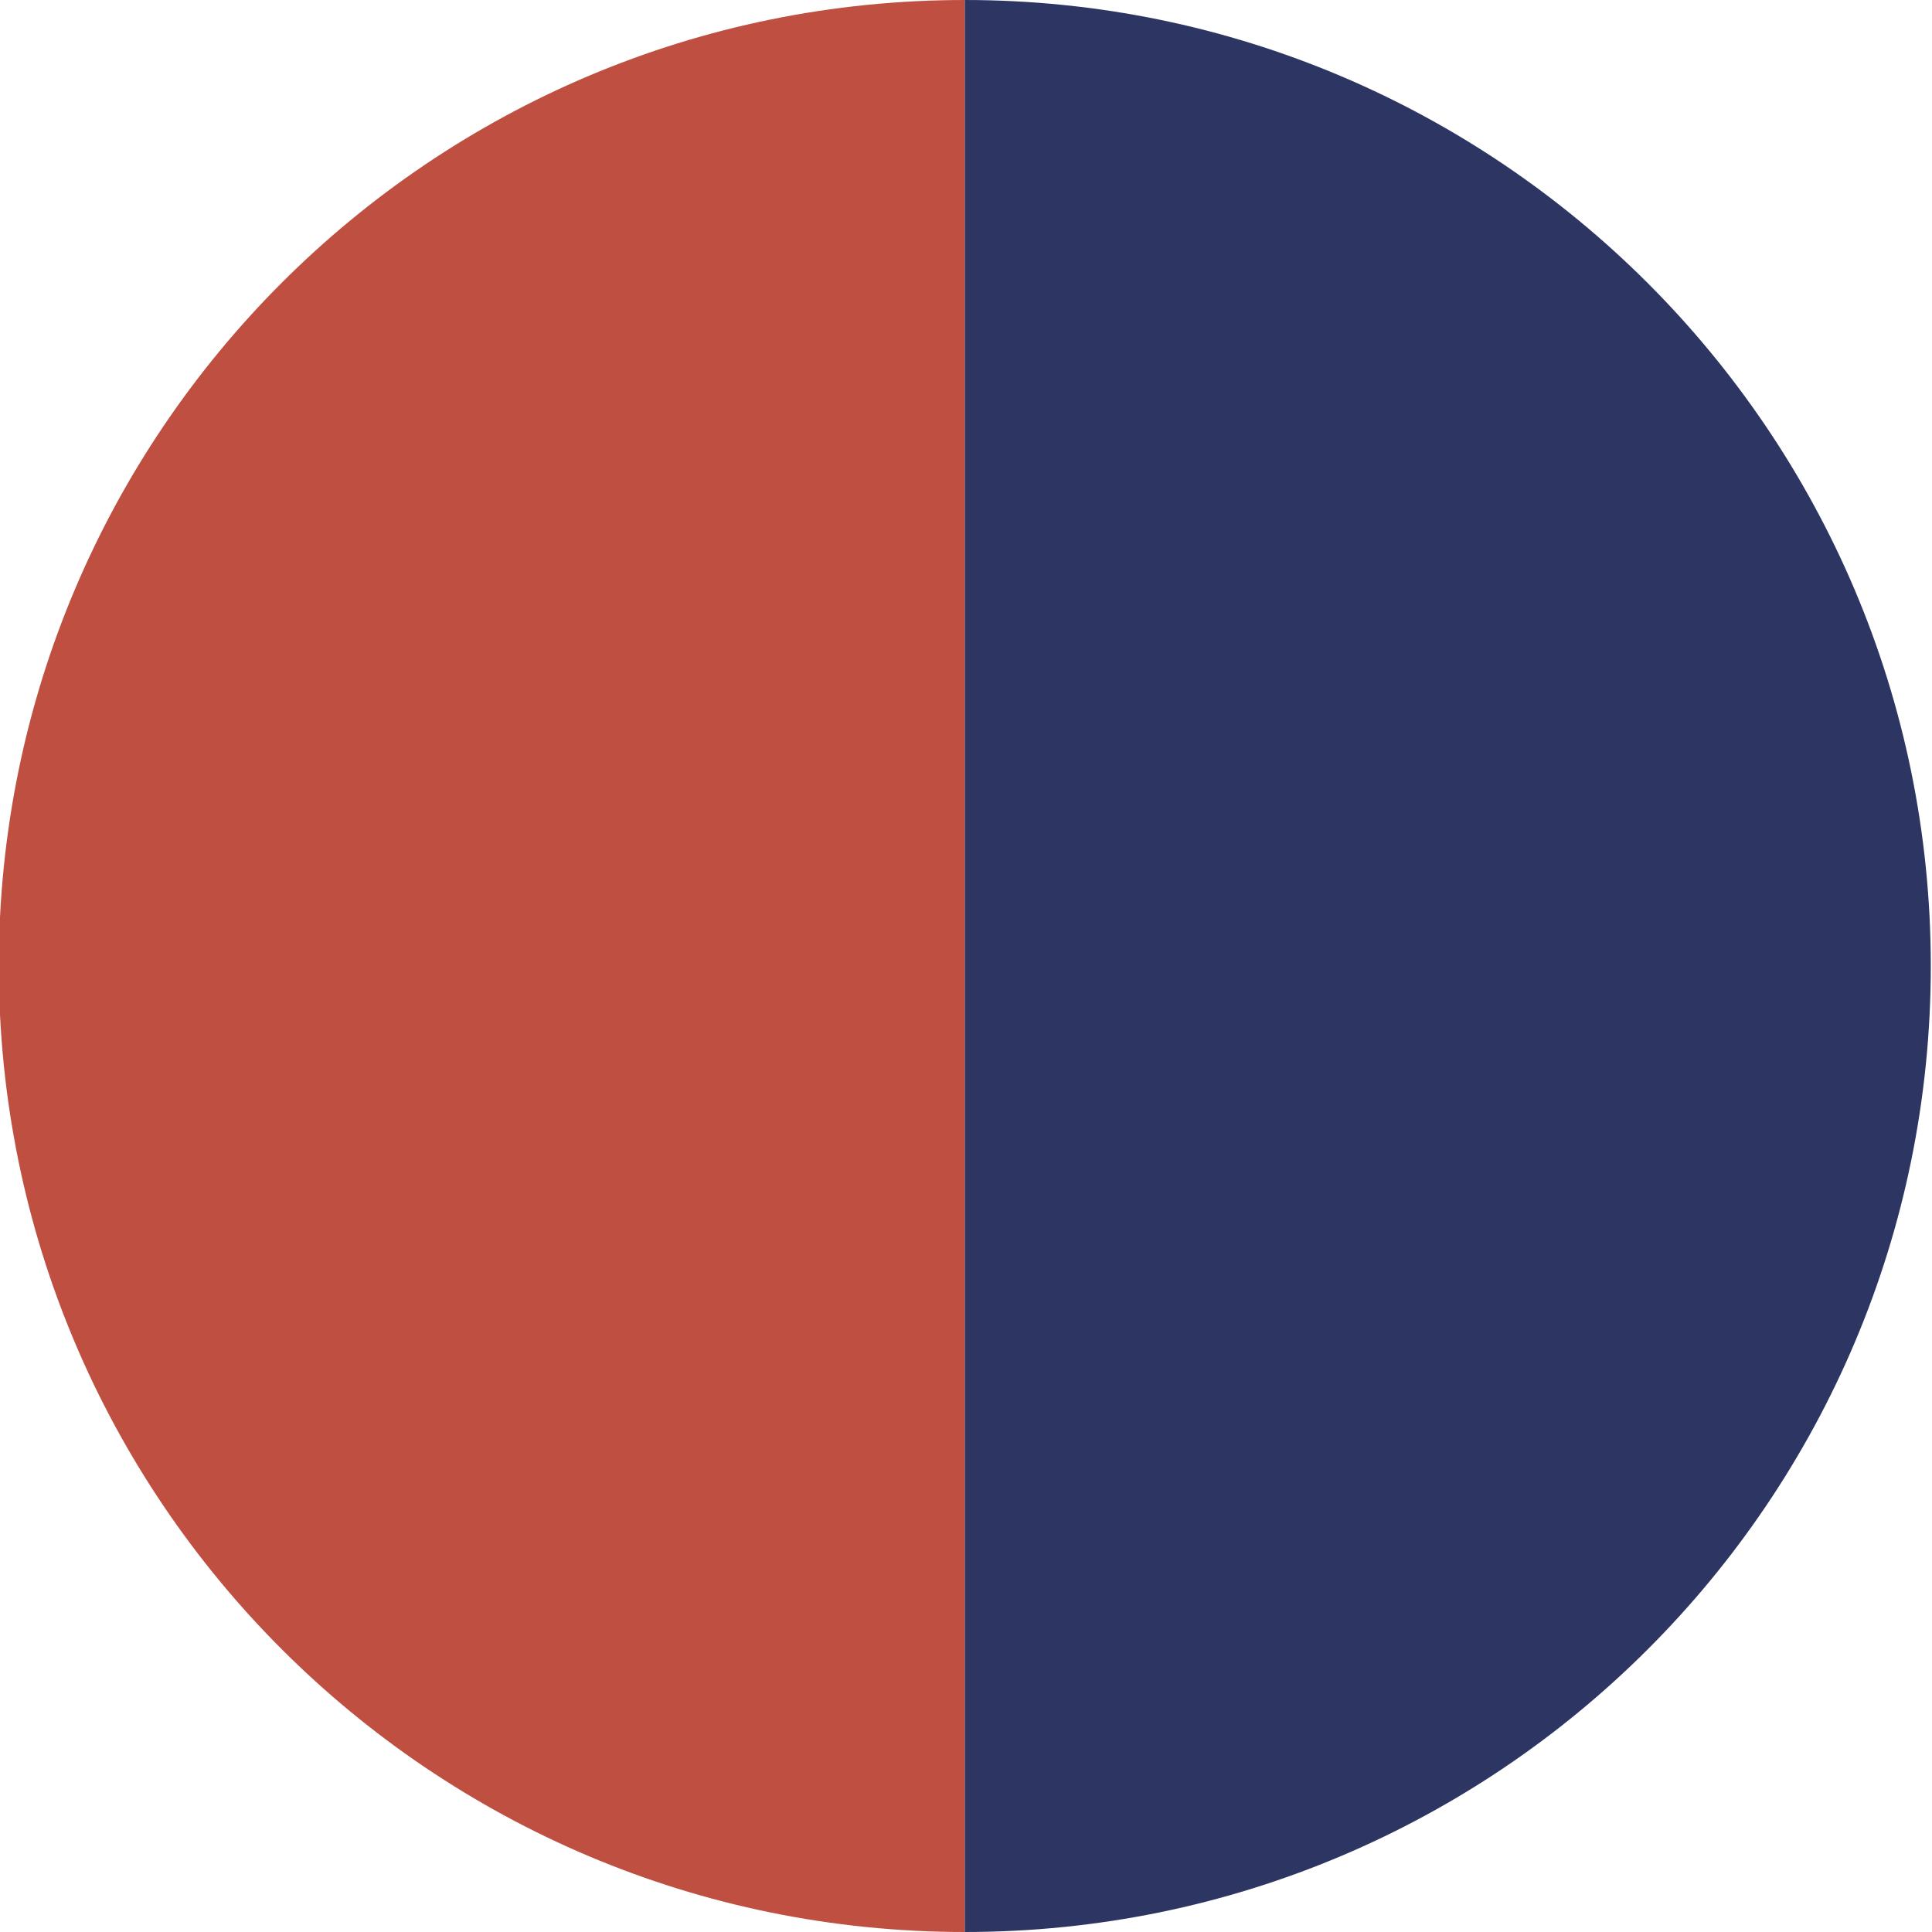
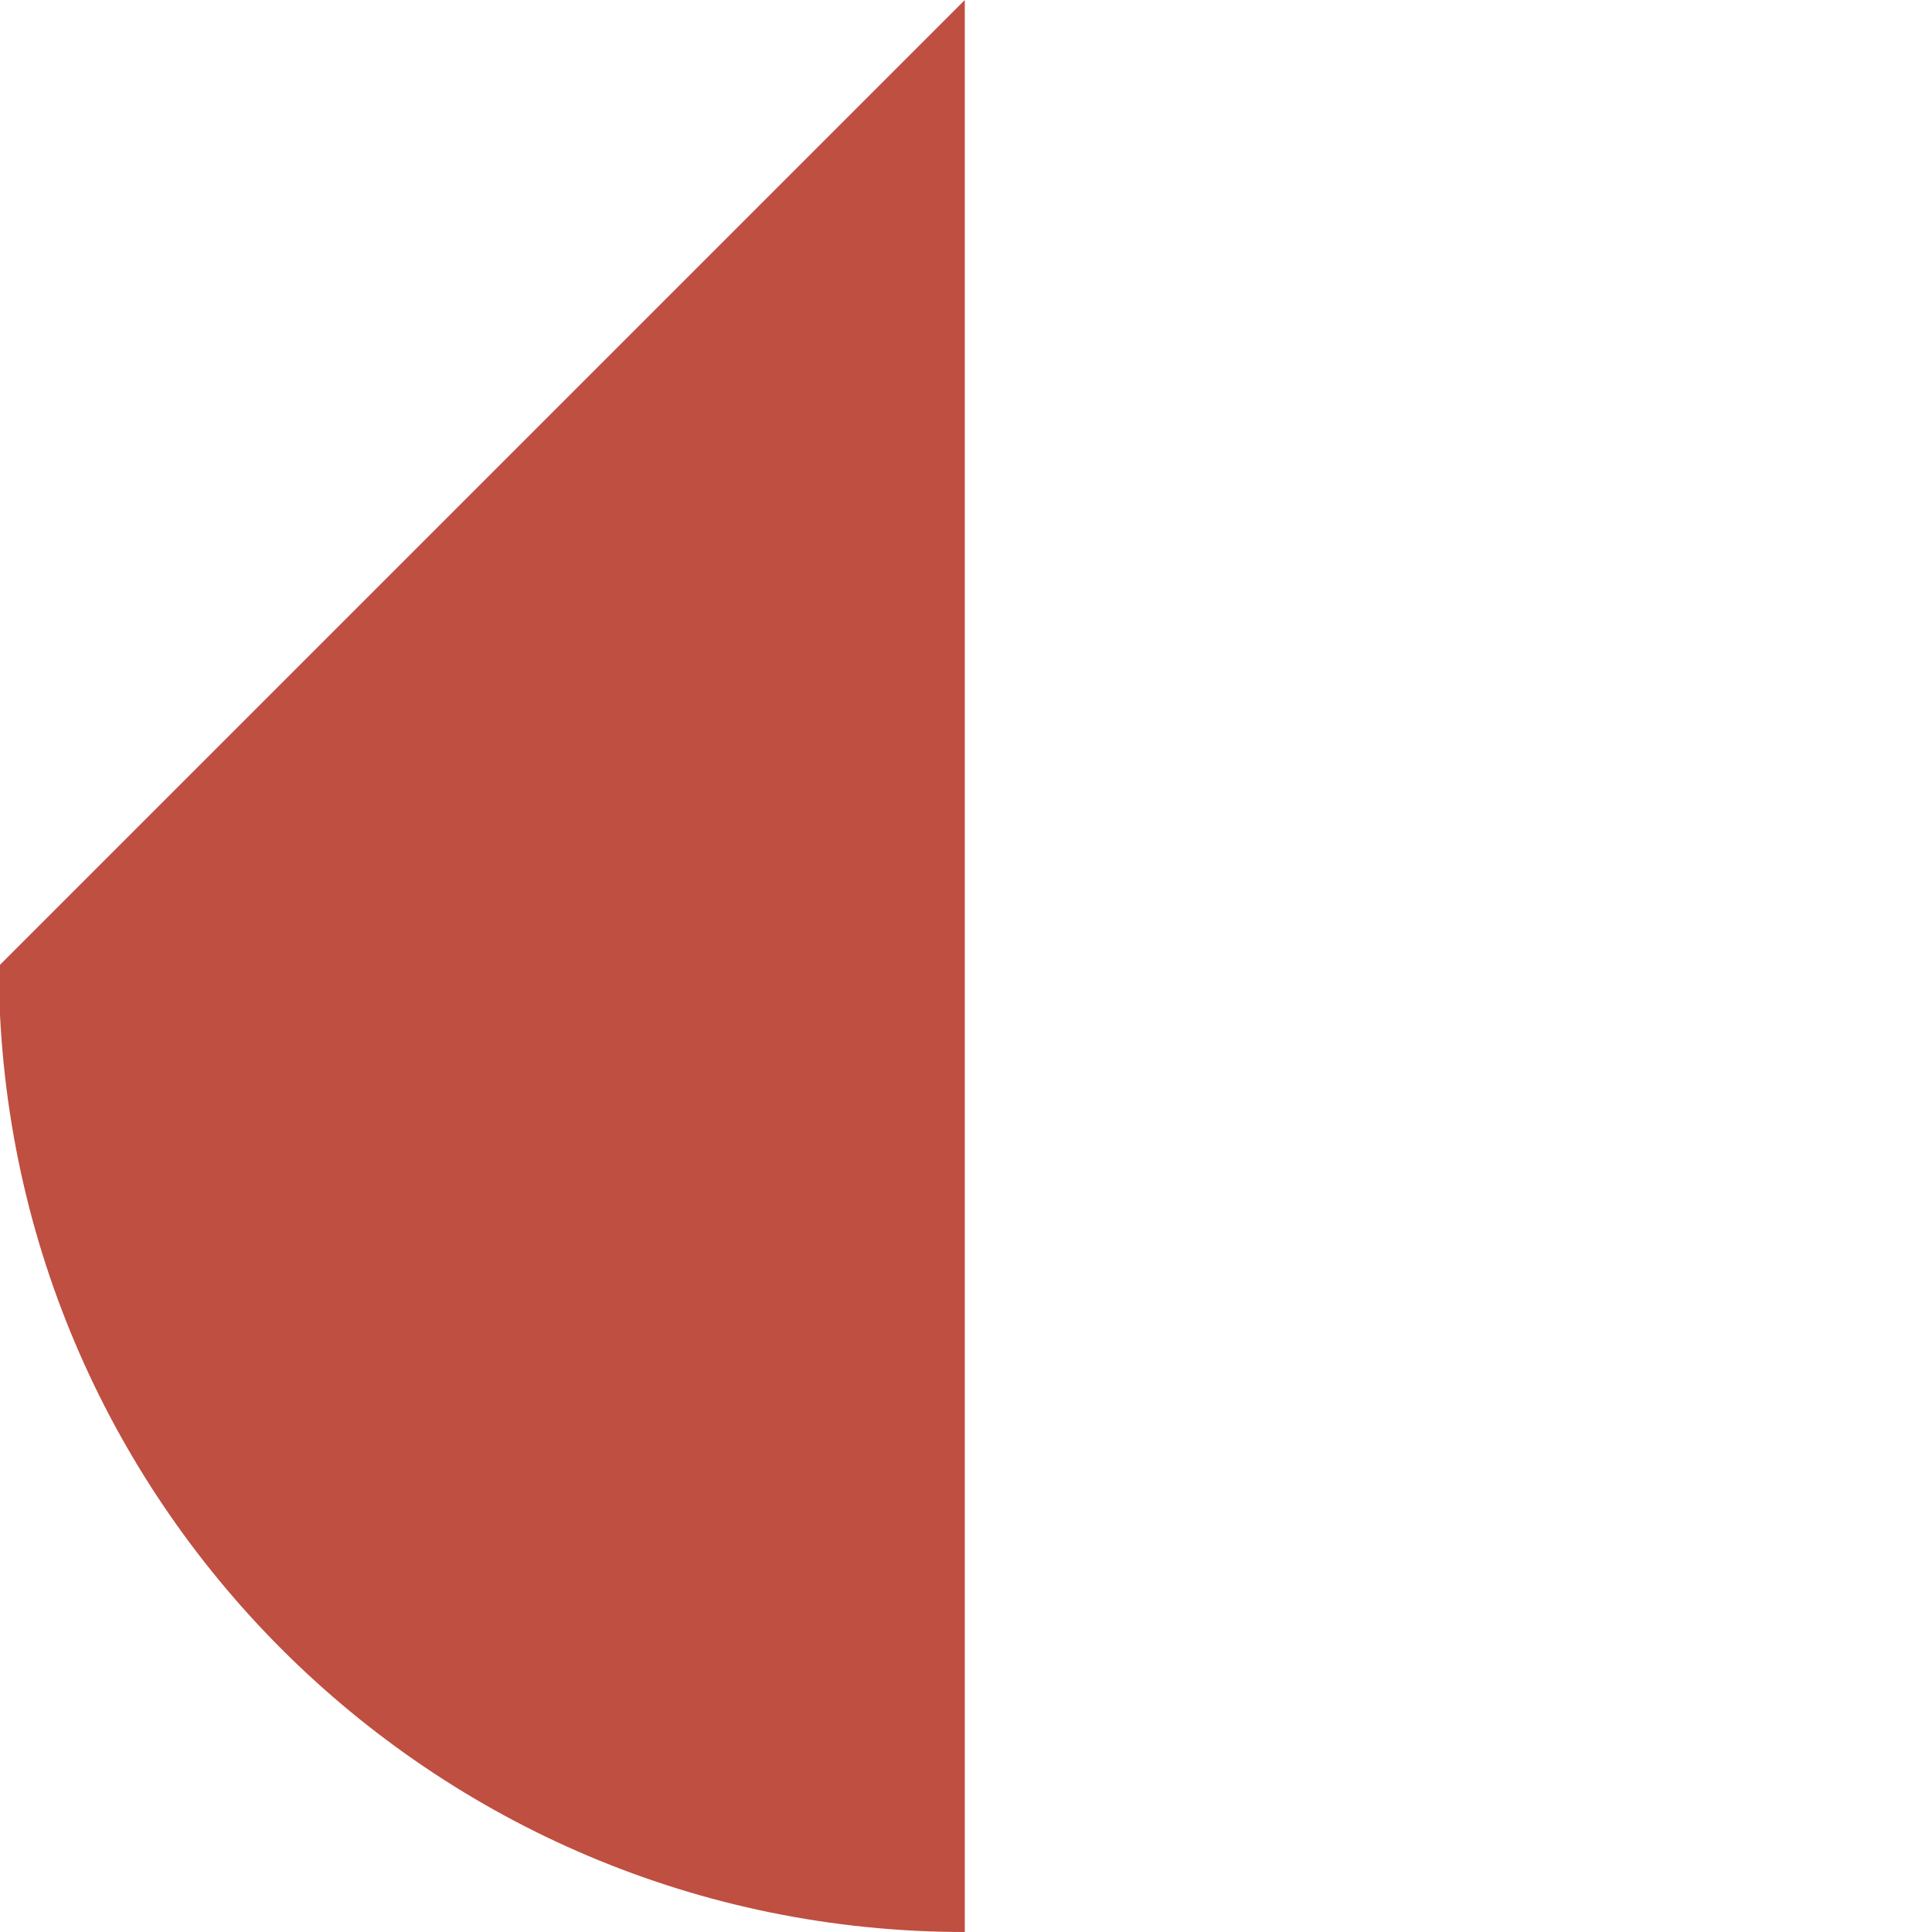
<svg xmlns="http://www.w3.org/2000/svg" id="Layer_1" data-name="Layer 1" viewBox="0 0 16 16">
  <defs>
    <style>
      .cls-1 {
        fill: #2d3562;
      }

      .cls-1, .cls-2 {
        stroke-width: 0px;
      }

      .cls-2 {
        fill: #be4f41;
      }
    </style>
  </defs>
-   <path class="cls-2" d="M-.01,8C-.01,12.42,3.57,16,7.99,16V0C3.57,0-.01,3.58-.01,8Z" />
-   <path class="cls-1" d="M7.99,0v16c4.42,0,8-3.58,8-8S12.4,0,7.99,0Z" />
+   <path class="cls-2" d="M-.01,8C-.01,12.42,3.57,16,7.99,16V0Z" />
</svg>